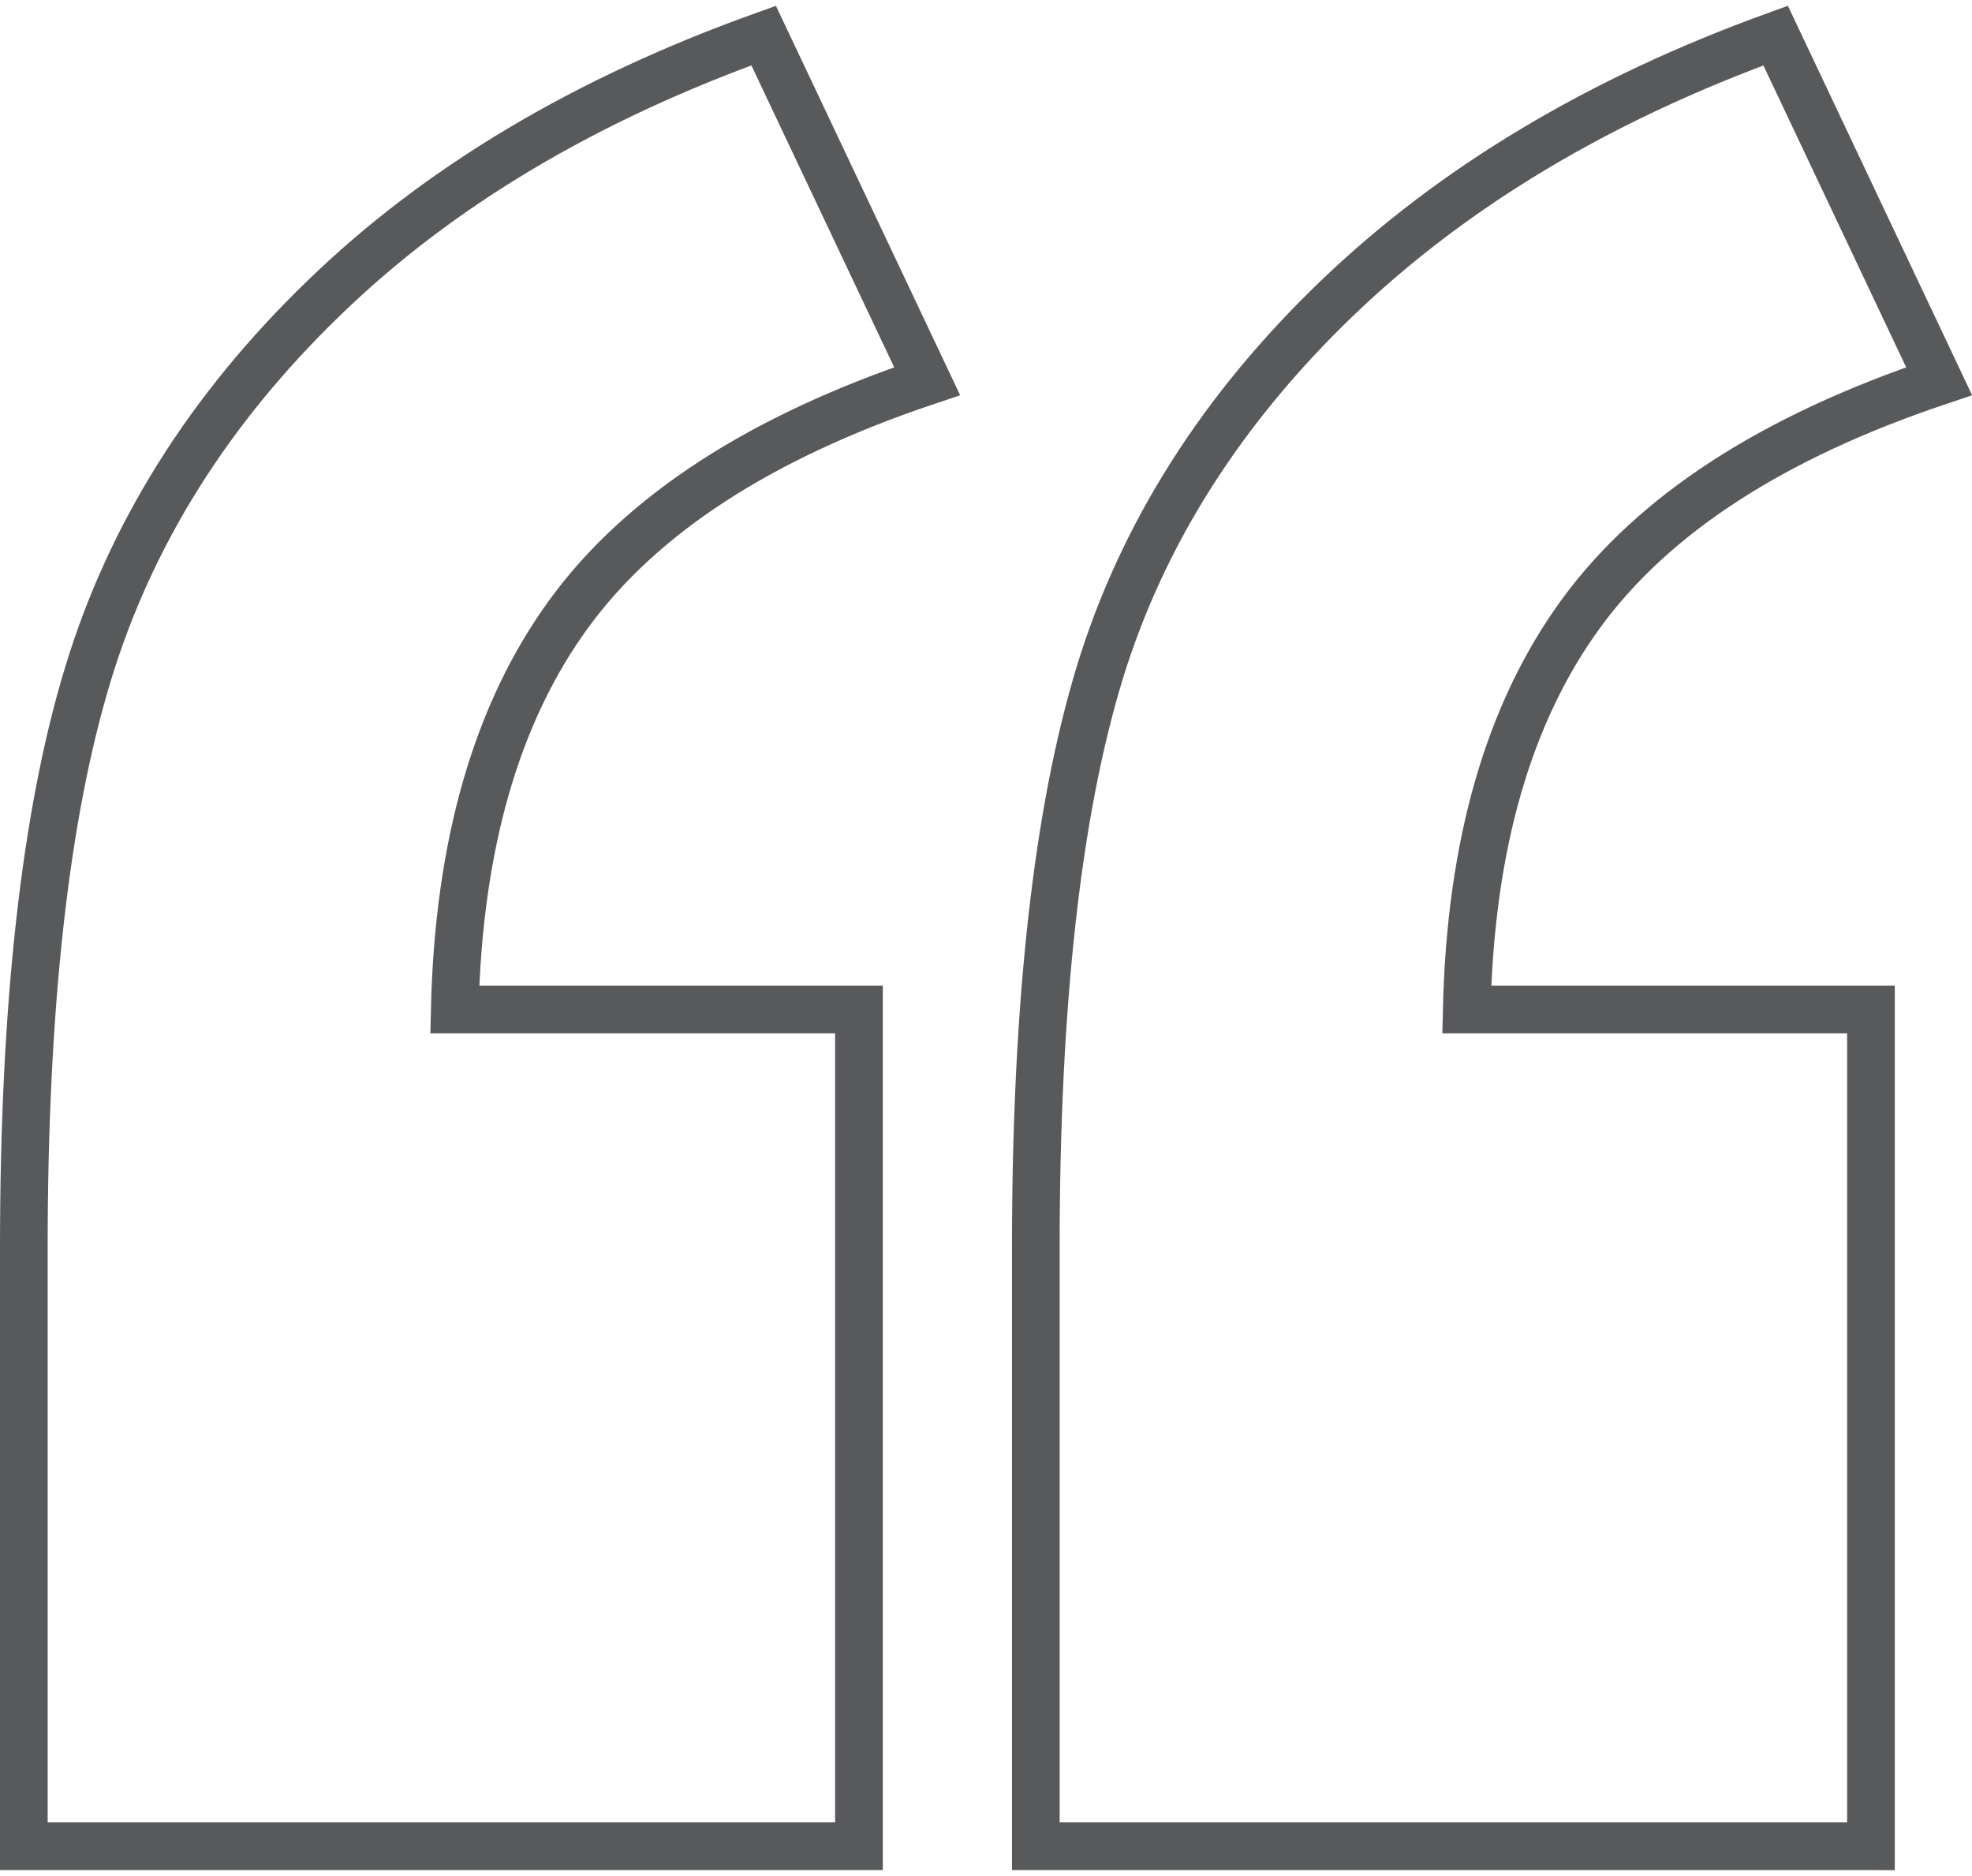
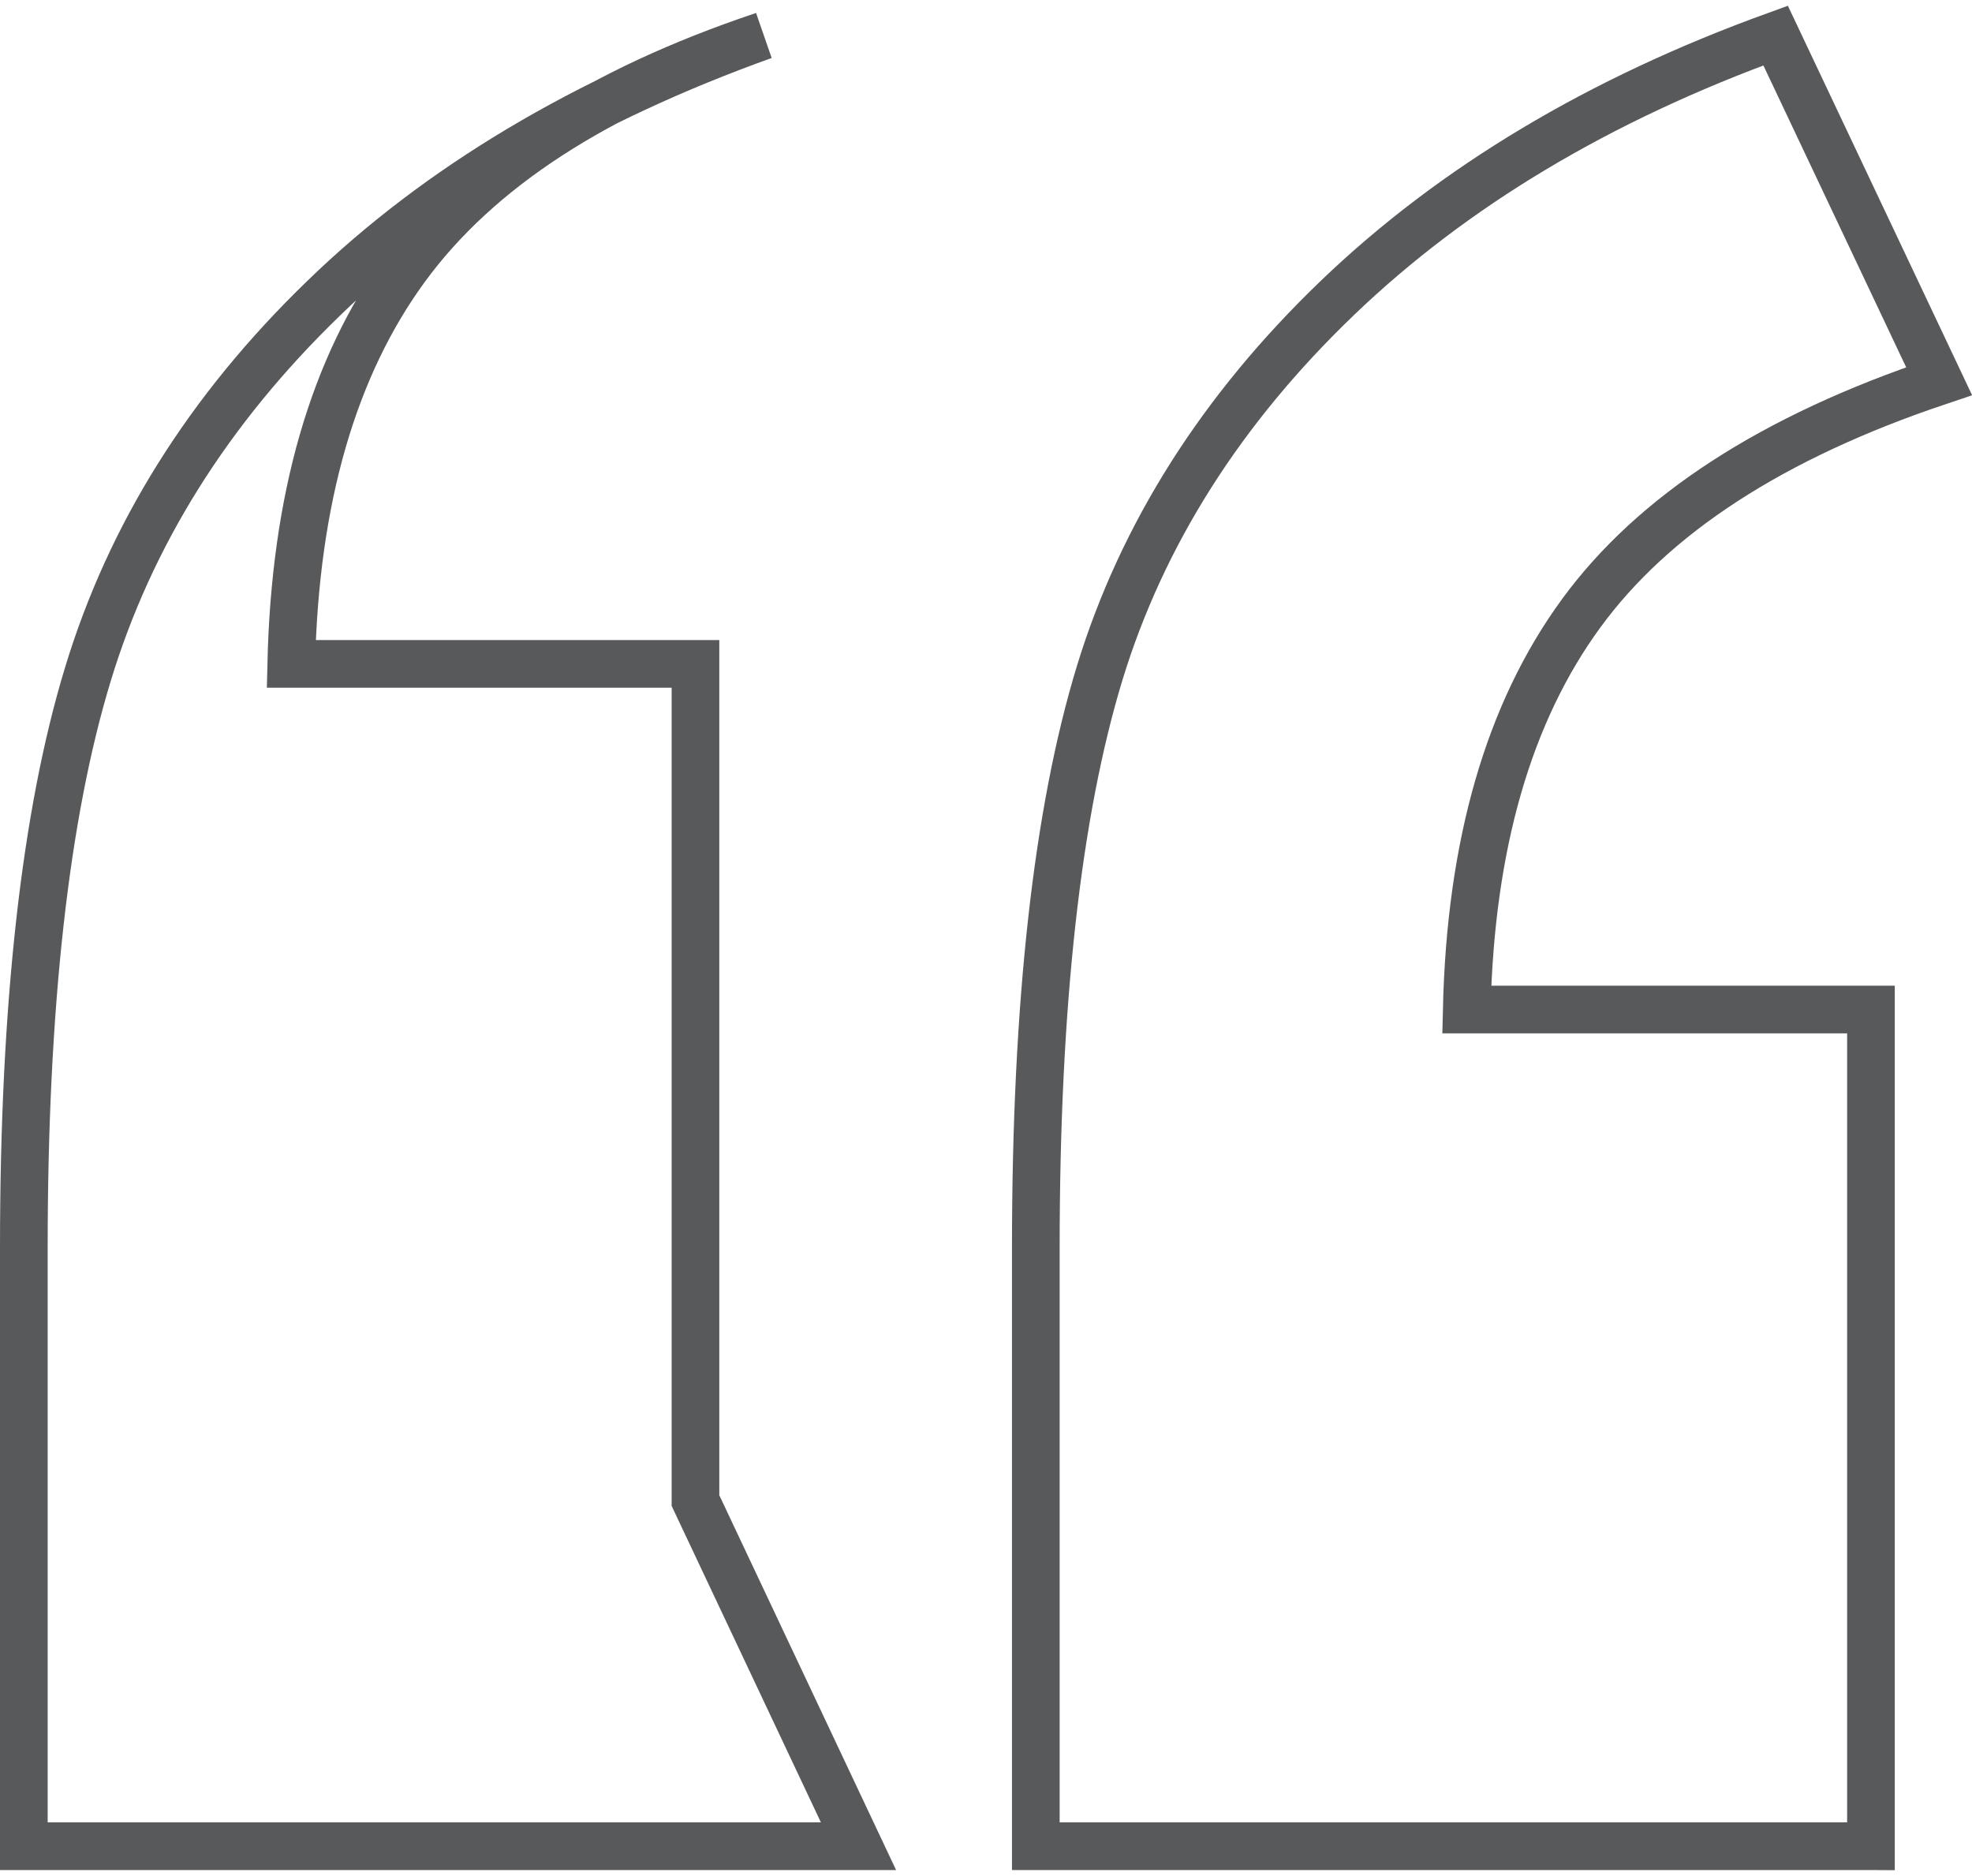
<svg xmlns="http://www.w3.org/2000/svg" id="_1_COVER" data-name="1 COVER" viewBox="0 0 41.37 39.1" aria-hidden="true" width="41px" height="39px">
  <defs>
    <linearGradient class="cerosgradient" data-cerosgradient="true" id="CerosGradient_id05889b210" gradientUnits="userSpaceOnUse" x1="50%" y1="100%" x2="50%" y2="0%">
      <stop offset="0%" stop-color="#d1d1d1" />
      <stop offset="100%" stop-color="#d1d1d1" />
    </linearGradient>
    <linearGradient />
    <style>
      .cls-1-68f67f28f0ae7{
        fill: none;
        stroke: #58595b;
        stroke-miterlimit: 10;
      }
    </style>
  </defs>
-   <path class="cls-1-68f67f28f0ae7" d="M18.01,38.6H.5s0-12.55,0-12.55c0-5.08.45-9.09,1.34-12.02.89-2.94,2.54-5.57,4.95-7.9C9.2,3.79,12.28,1.96,16.02.62l3.43,7.25c-3.49,1.17-5.99,2.79-7.51,4.87-1.52,2.08-2.32,4.85-2.4,8.31h8.48s0,17.55,0,17.55ZM39.24,38.6h-17.51s0-12.55,0-12.55c0-5.12.45-9.14,1.34-12.06.89-2.91,2.56-5.54,4.99-7.87,2.43-2.33,5.49-4.16,9.19-5.5l3.43,7.25c-3.49,1.17-5.99,2.79-7.51,4.87-1.52,2.08-2.32,4.85-2.4,8.31h8.48s0,17.55,0,17.55Z" />
+   <path class="cls-1-68f67f28f0ae7" d="M18.01,38.6H.5s0-12.55,0-12.55c0-5.08.45-9.09,1.34-12.02.89-2.94,2.54-5.57,4.95-7.9C9.2,3.79,12.28,1.96,16.02.62c-3.49,1.17-5.99,2.79-7.51,4.87-1.52,2.08-2.32,4.85-2.4,8.31h8.48s0,17.55,0,17.55ZM39.24,38.6h-17.51s0-12.55,0-12.55c0-5.12.45-9.14,1.34-12.06.89-2.91,2.56-5.54,4.99-7.87,2.43-2.33,5.49-4.16,9.19-5.5l3.43,7.25c-3.49,1.17-5.99,2.79-7.51,4.87-1.52,2.08-2.32,4.85-2.4,8.31h8.48s0,17.55,0,17.55Z" />
</svg>